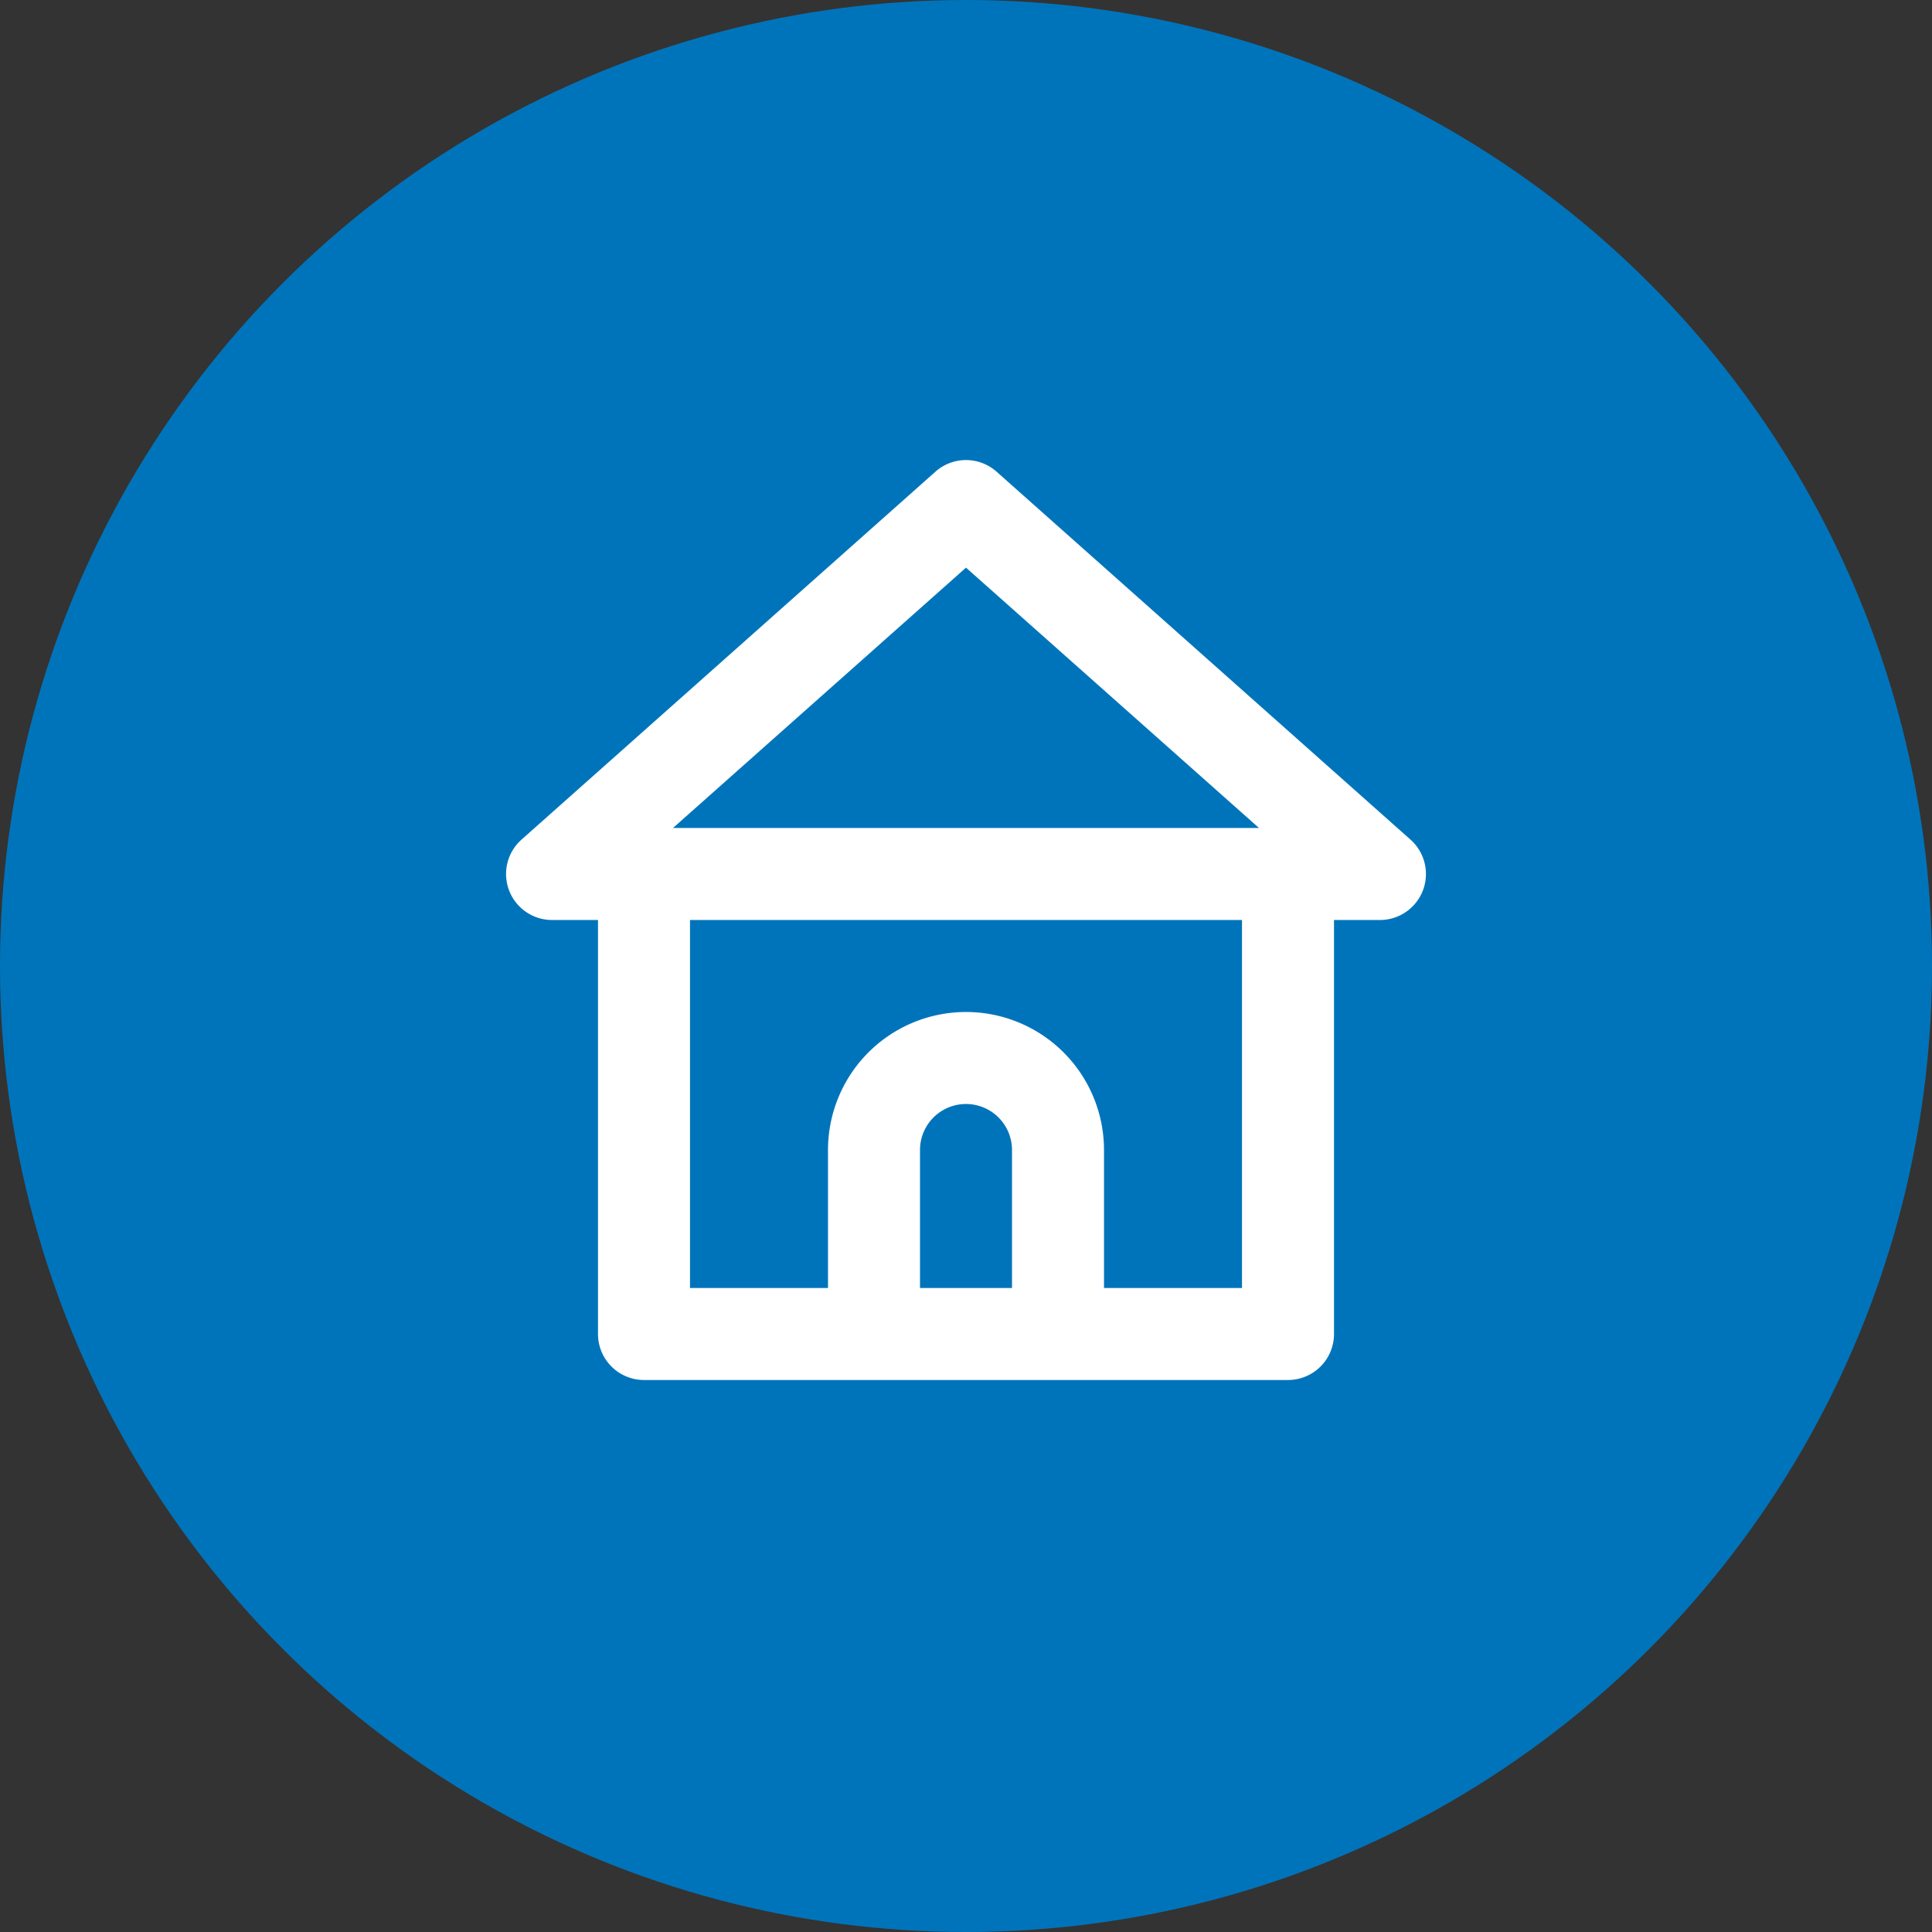
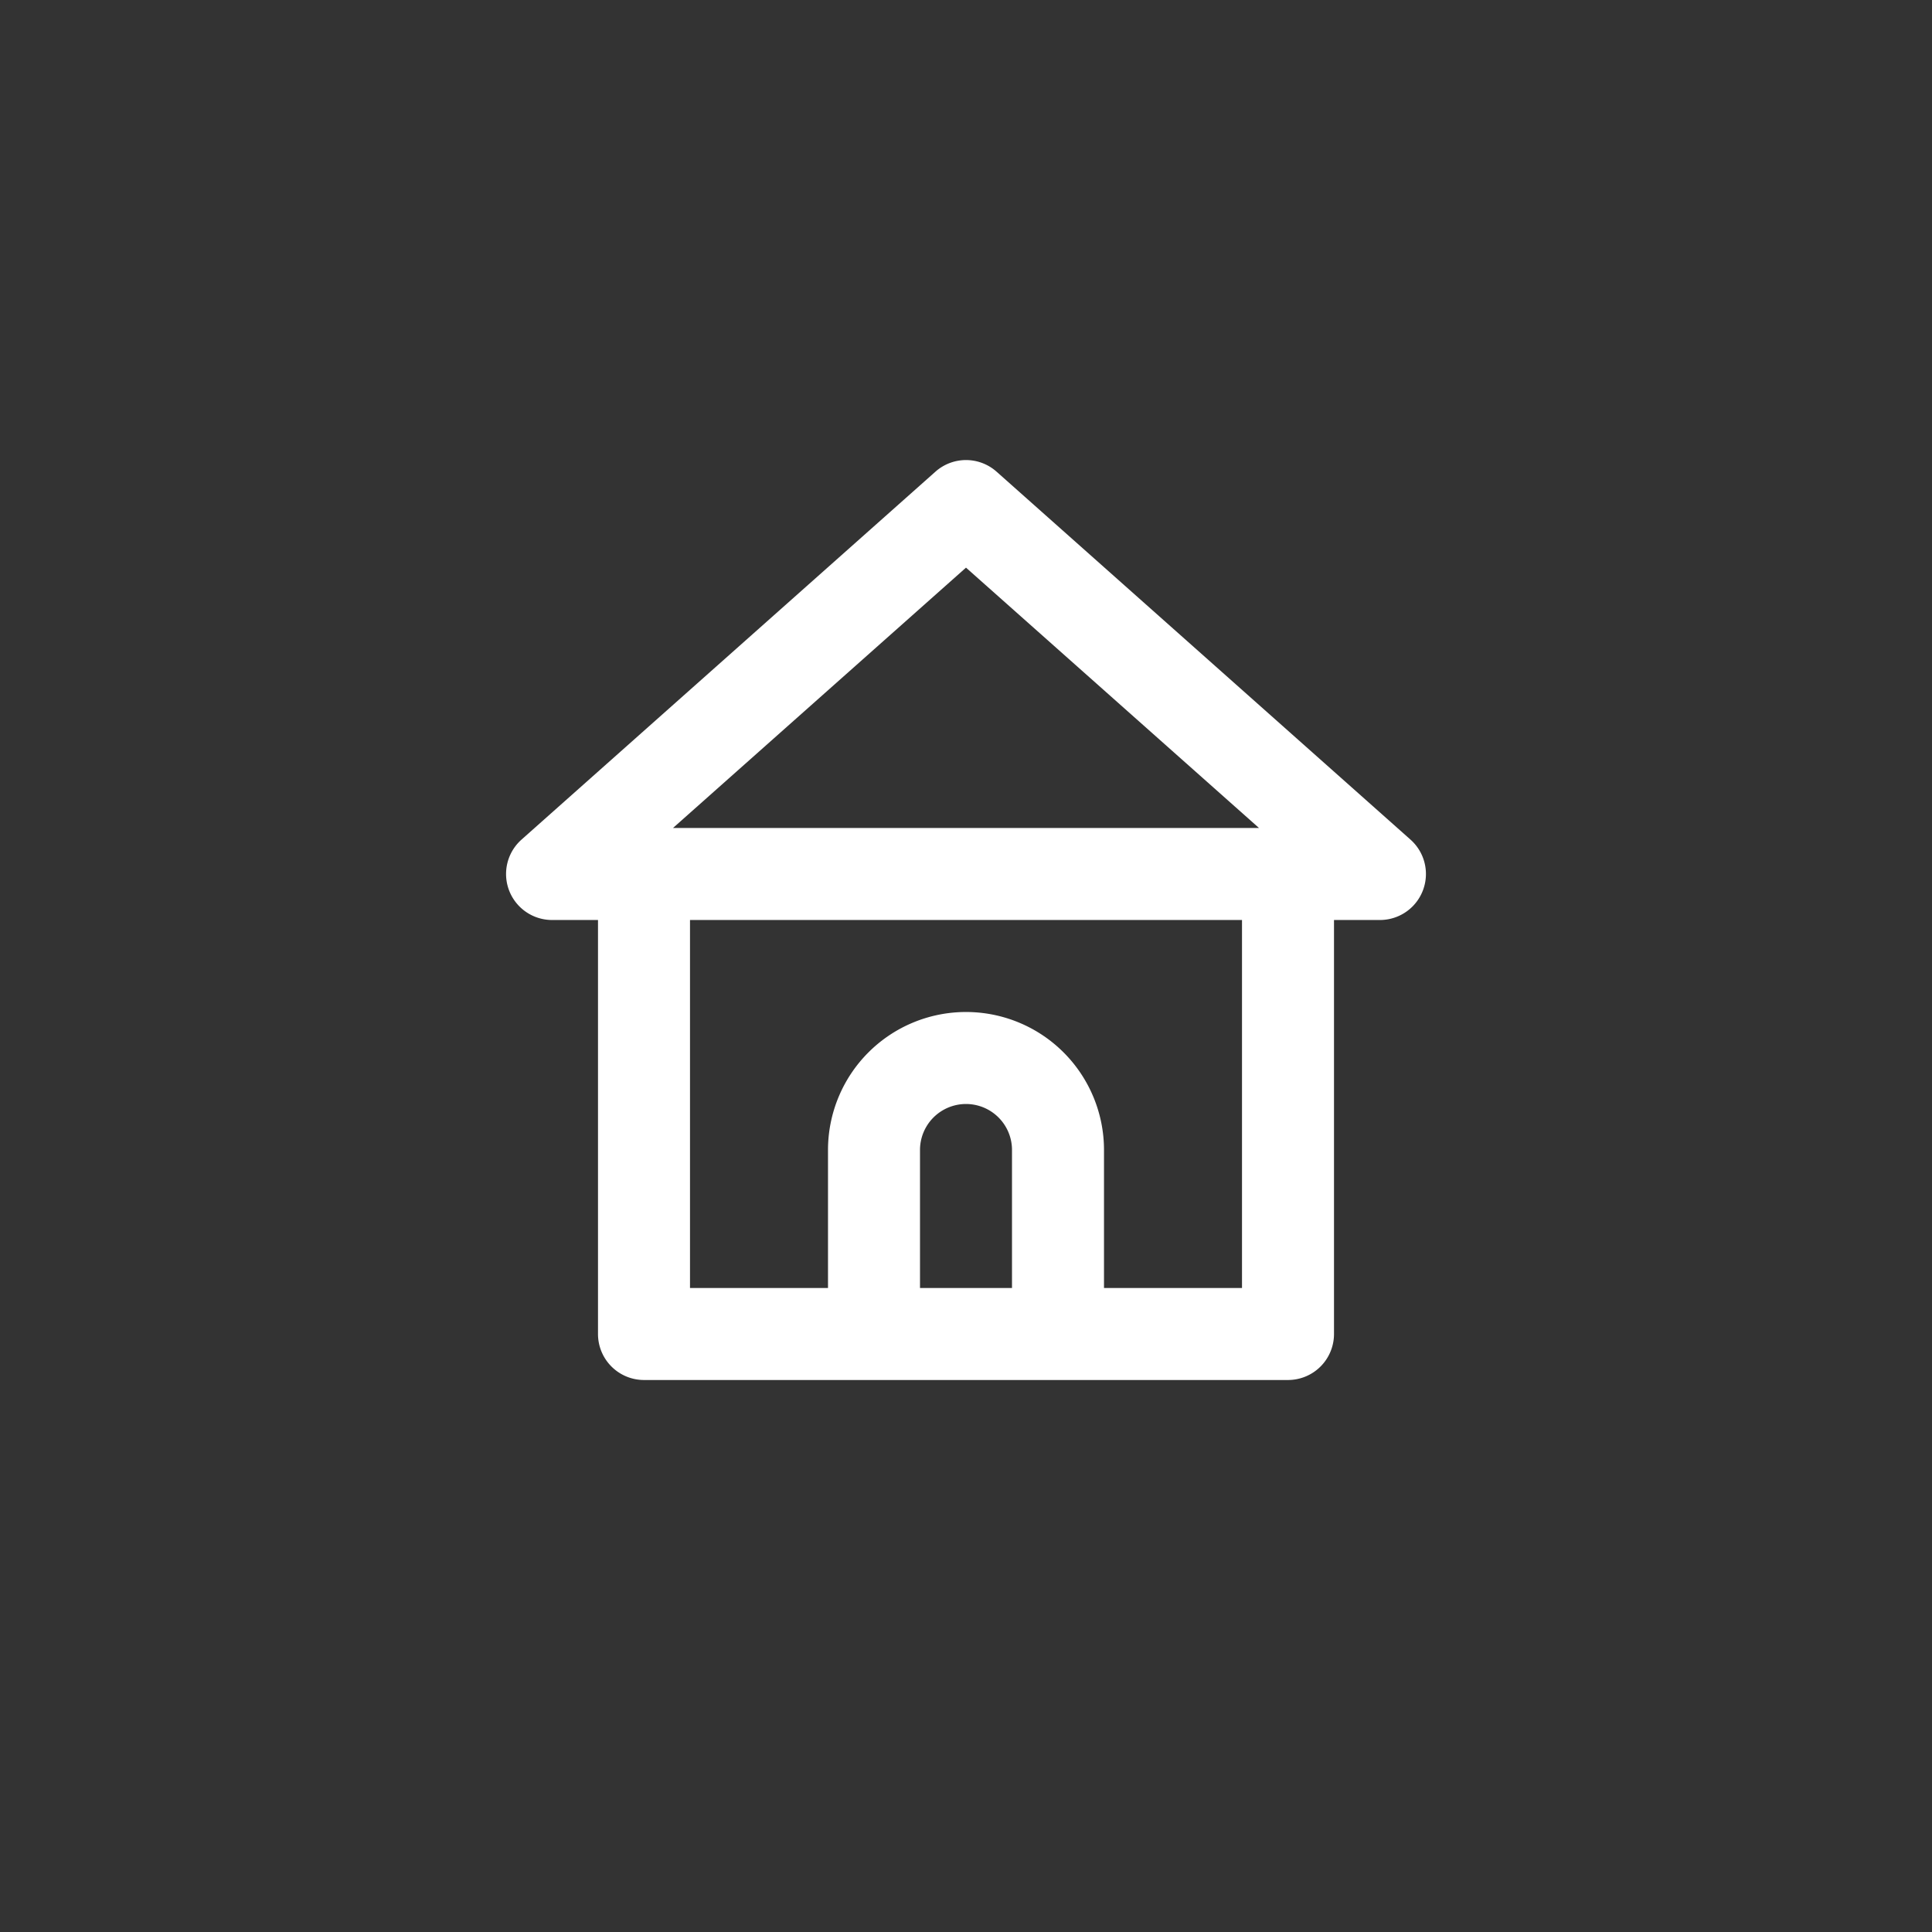
<svg xmlns="http://www.w3.org/2000/svg" width="42" height="42" viewBox="0 0 42 42">
  <rect x="0" y="0" width="42" height="42" fill="#333333" stroke="none" />
  <g fill="none" fill-rule="evenodd">
-     <circle fill="#0074BB" cx="21" cy="21" r="21" />
    <path d="m30.66 18.25-9-8a1 1 0 0 0-1.32 0l-9 8A1 1 0 0 0 12 20h1v9a1 1 0 0 0 1 1h14a1 1 0 0 0 1-1v-9h1a1 1 0 0 0 .66-1.75zM22 28h-2v-3a1 1 0 1 1 2 0v3zm5 0h-3v-3a3 3 0 1 0-6 0v3h-3v-8h12v8zM14.63 18 21 12.34 27.37 18H14.63z" fill="#FFF" />
  </g>
</svg>